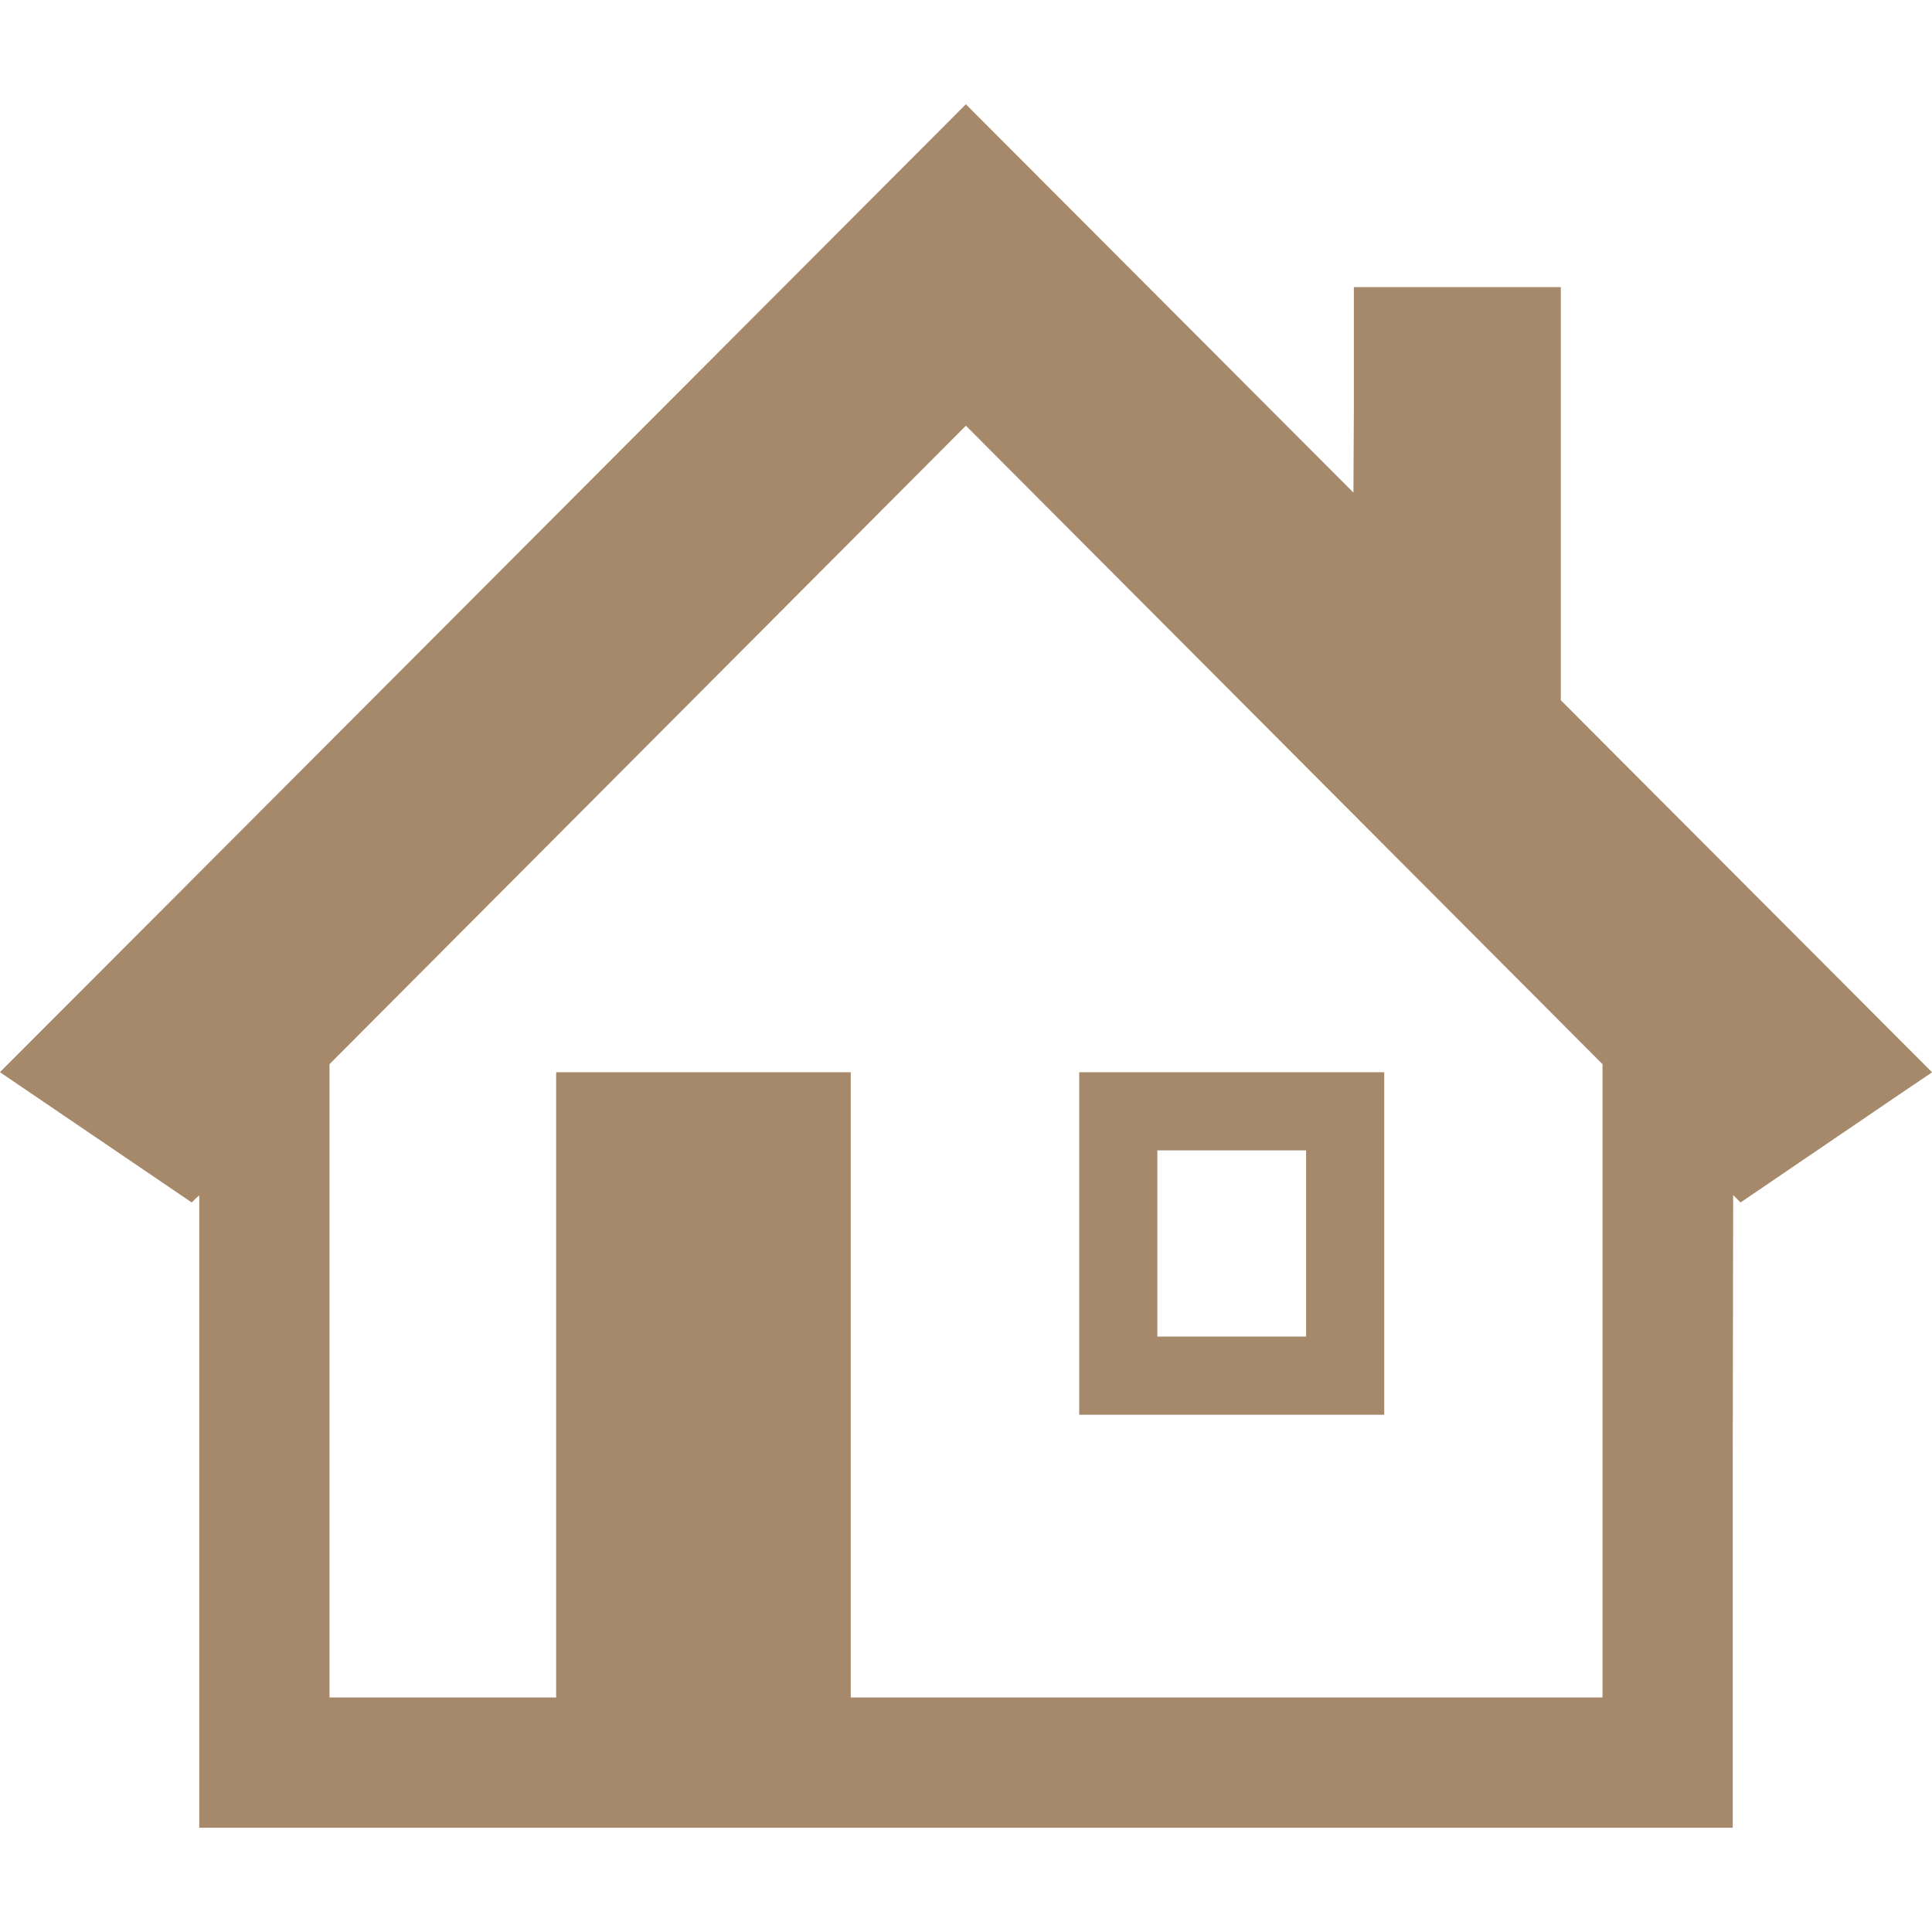
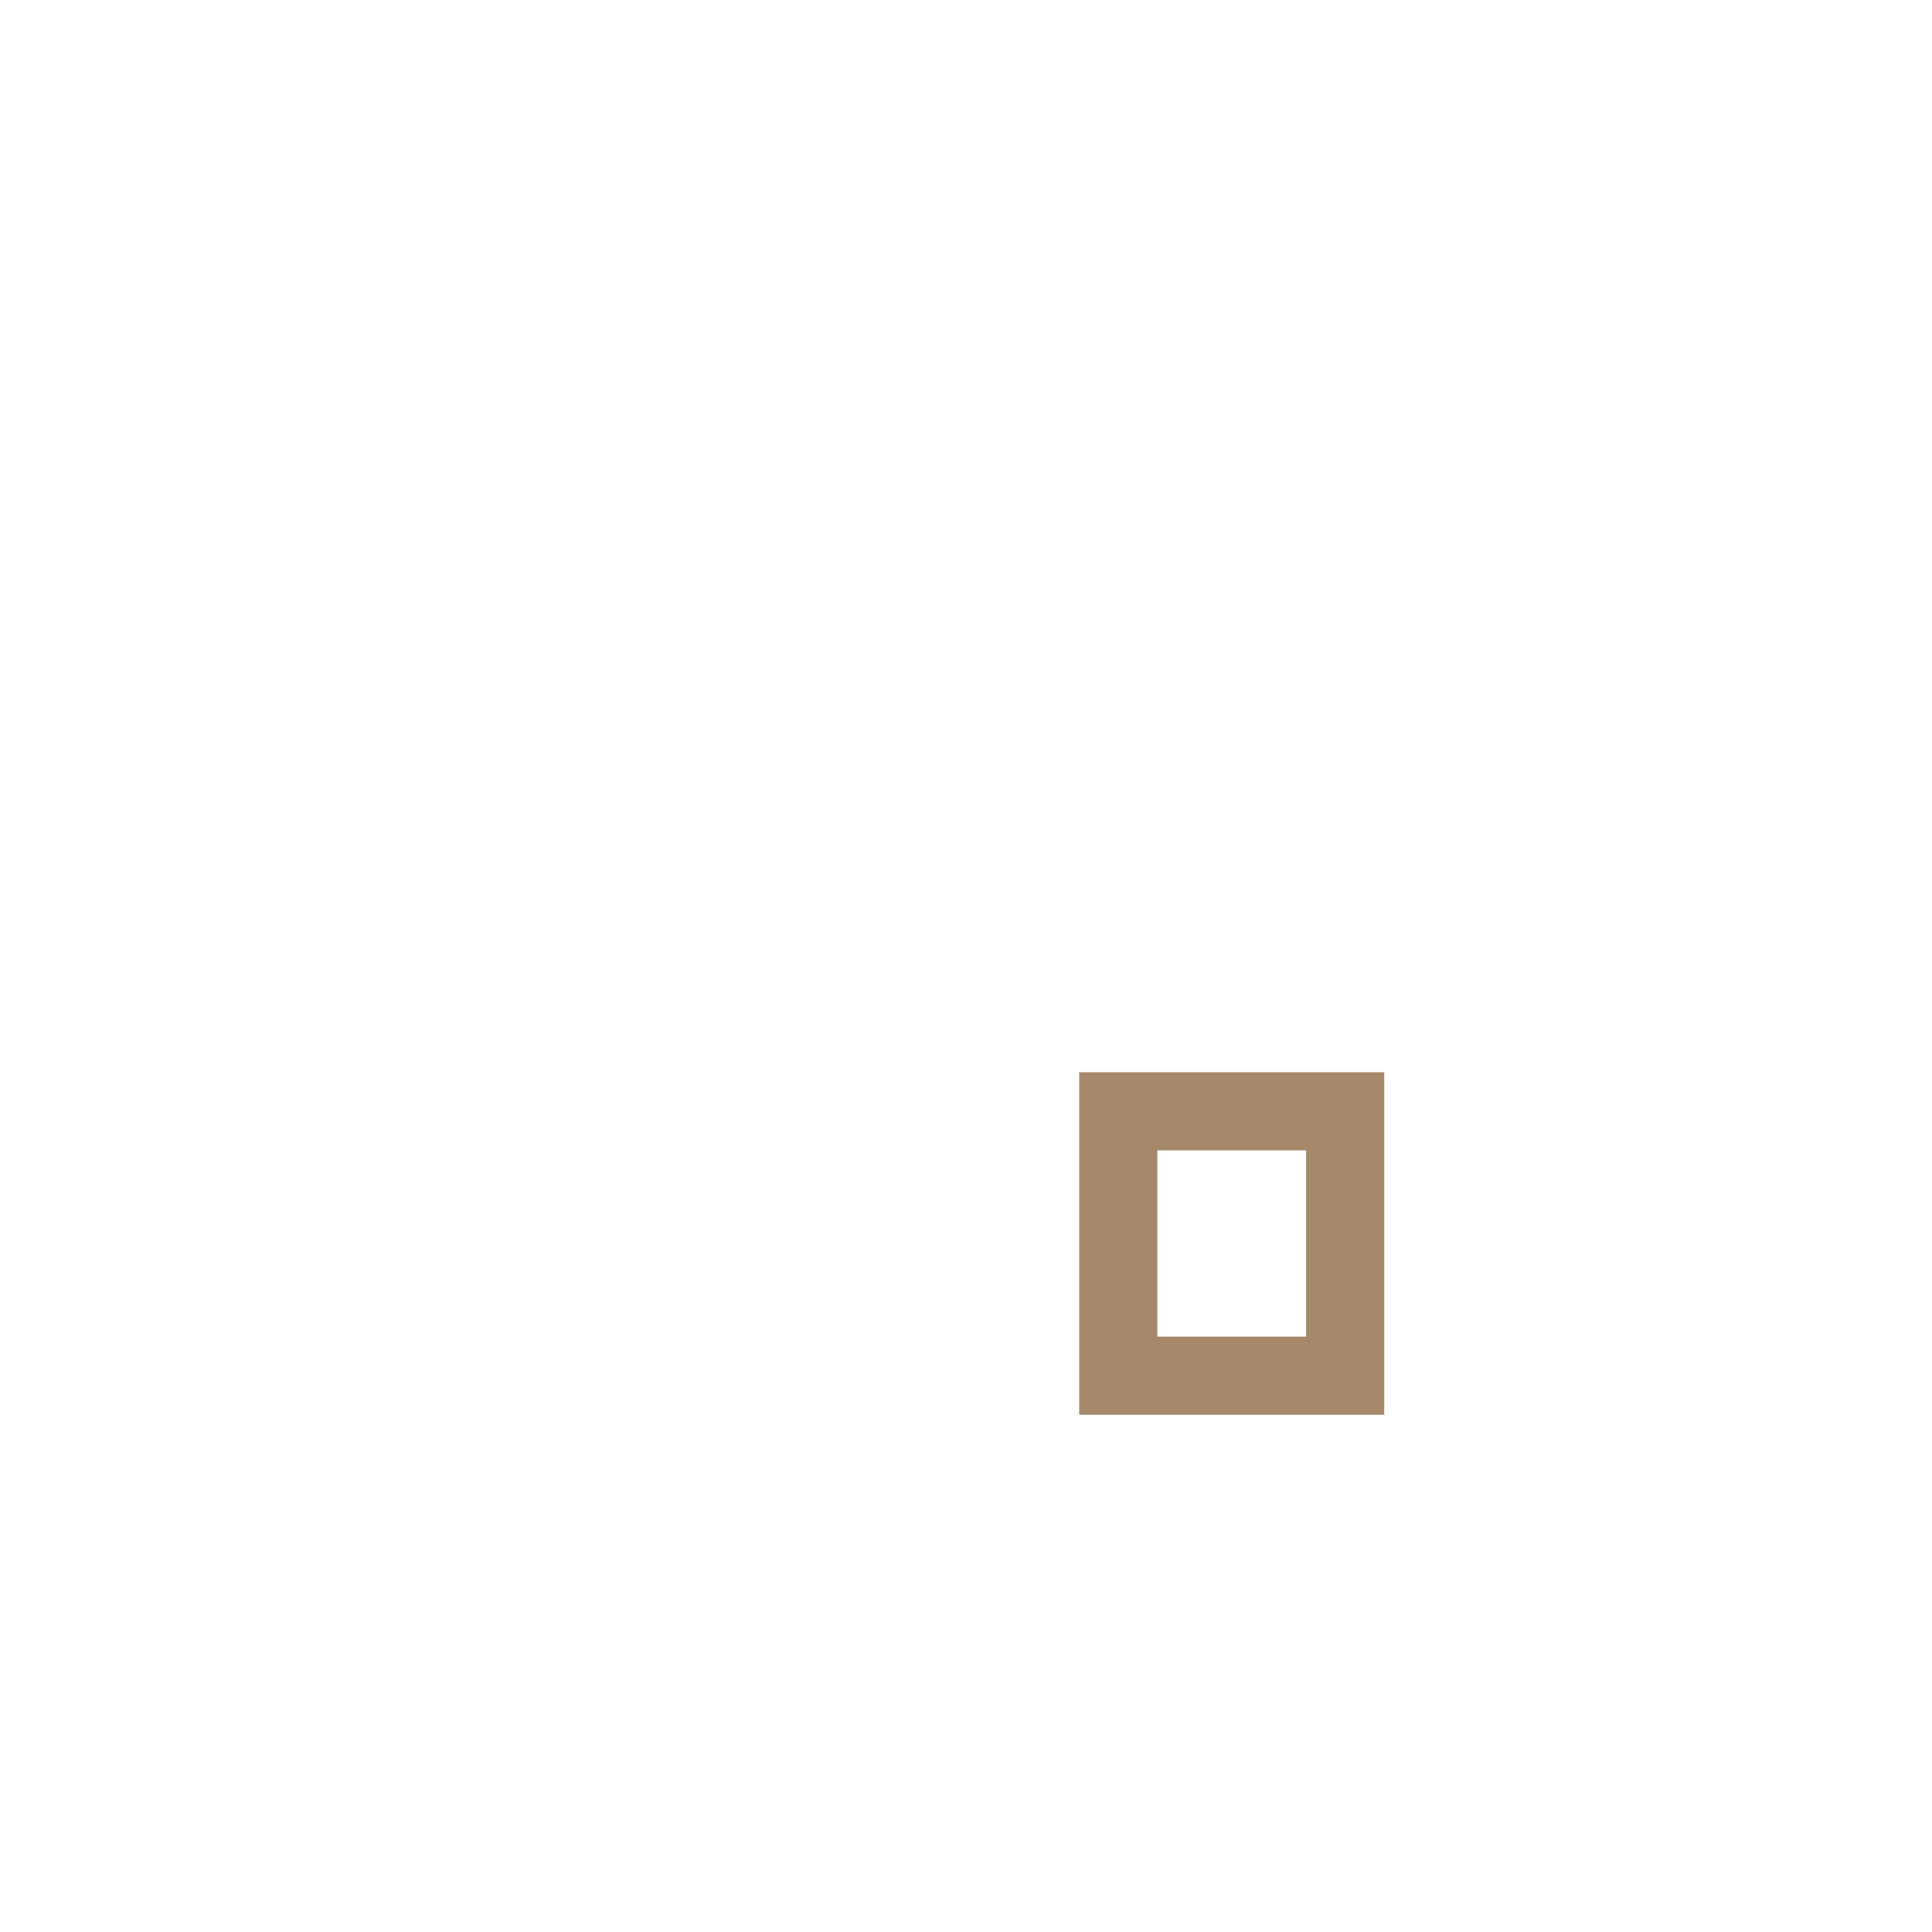
<svg xmlns="http://www.w3.org/2000/svg" version="1.1" id="_x31_0" x="0px" y="0px" viewBox="0 0 512 512" style="enable-background:new 0 0 512 512;" xml:space="preserve">
  <style type="text/css">
	.st0{fill:#a5896a;}
</style>
  <g>
-     <path class="st0" d="M511.867,284.242l0.133-0.094l-98.367-98.574V76.094h-54.844v32.027l-0.113,22.426L256.183,27.848   l-0.105-0.102l0,0l-0.11-0.114L40.465,243.598L0.094,284.019l0.023,0.016L0,284.149l50.809,34.515l1.218-1.218l0.782-0.649v167.57   h21.609h384.778v-98.398l0.11-69.262l1.961,1.957l42.649-29.012l7.976-5.386L511.867,284.242z M255.969,112.816L424.68,282.012   v167.839H343.5h-66.34h-51.703V284.149h-78.074v165.702H87.324V282.012l168.481-169.031L255.969,112.816z" />
-     <path class="st0" d="M286.004,374.766v0.16h80.832v-90.774h-80.832v90.059L286,374.766H286.004z M306.711,354.215v-49.356h39.418   v49.356H306.711z" />
+     <path class="st0" d="M286.004,374.766v0.16h80.832v-90.774h-80.832v90.059H286.004z M306.711,354.215v-49.356h39.418   v49.356H306.711z" />
  </g>
</svg>